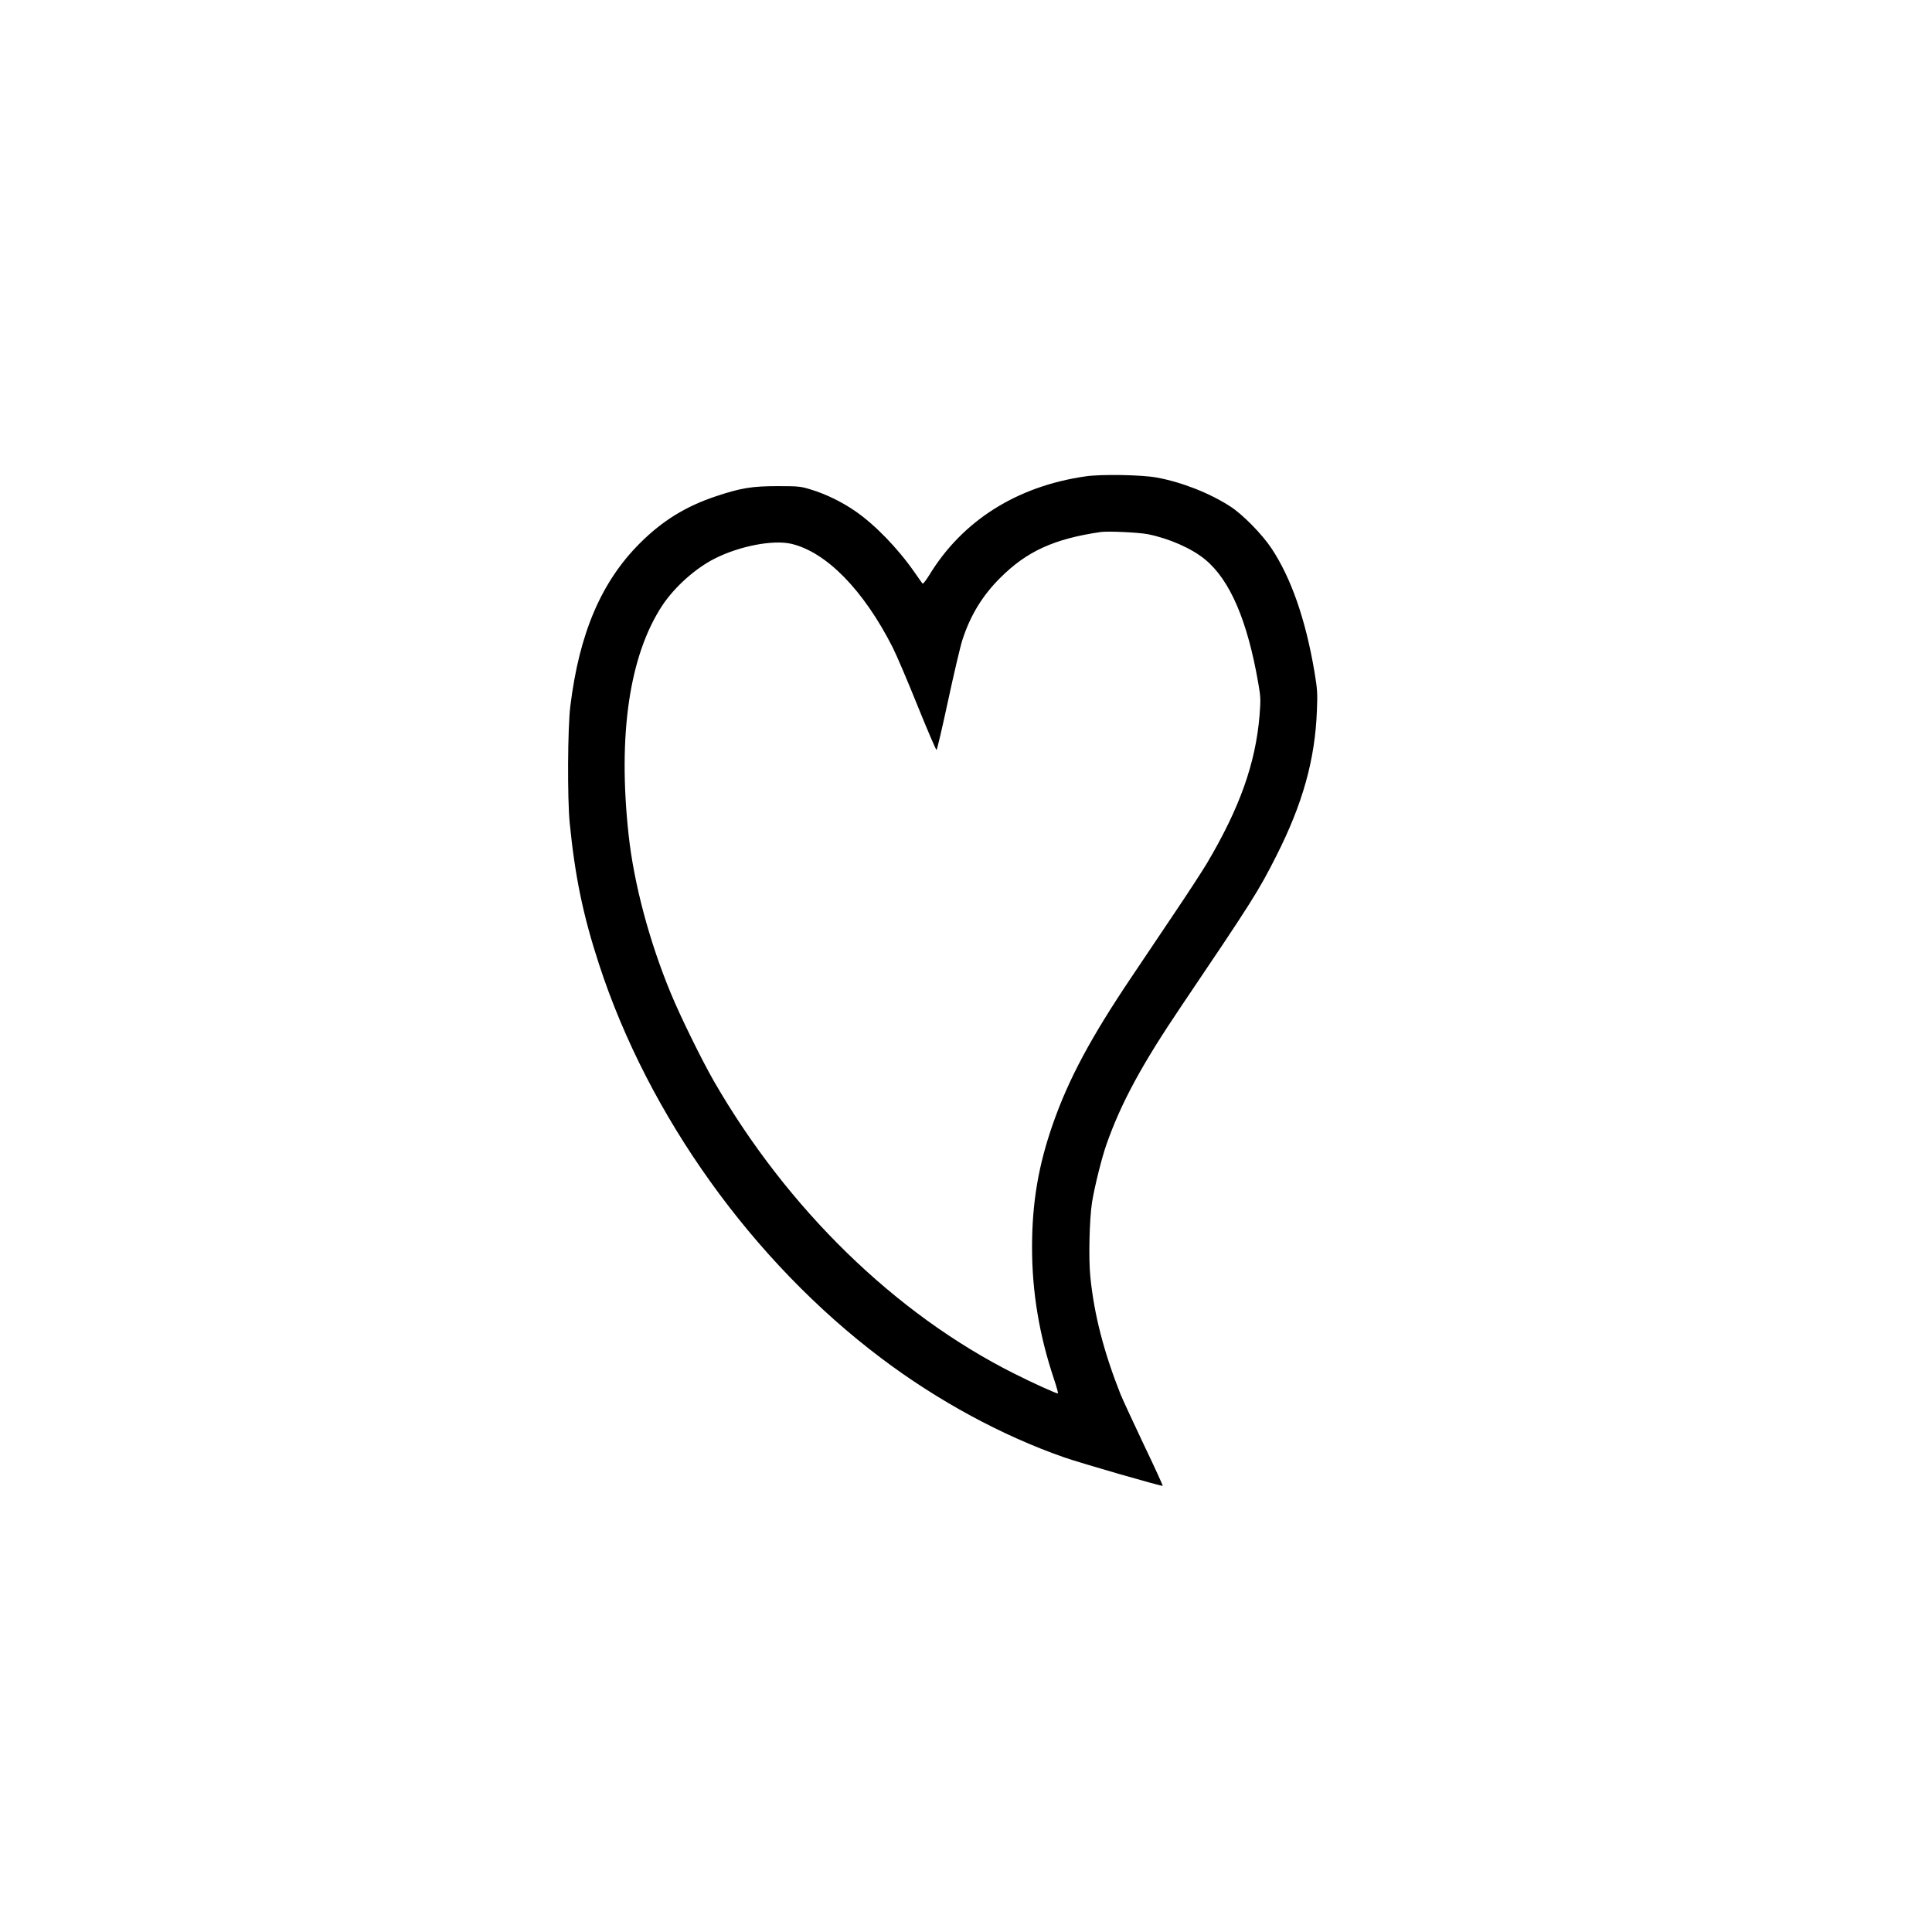
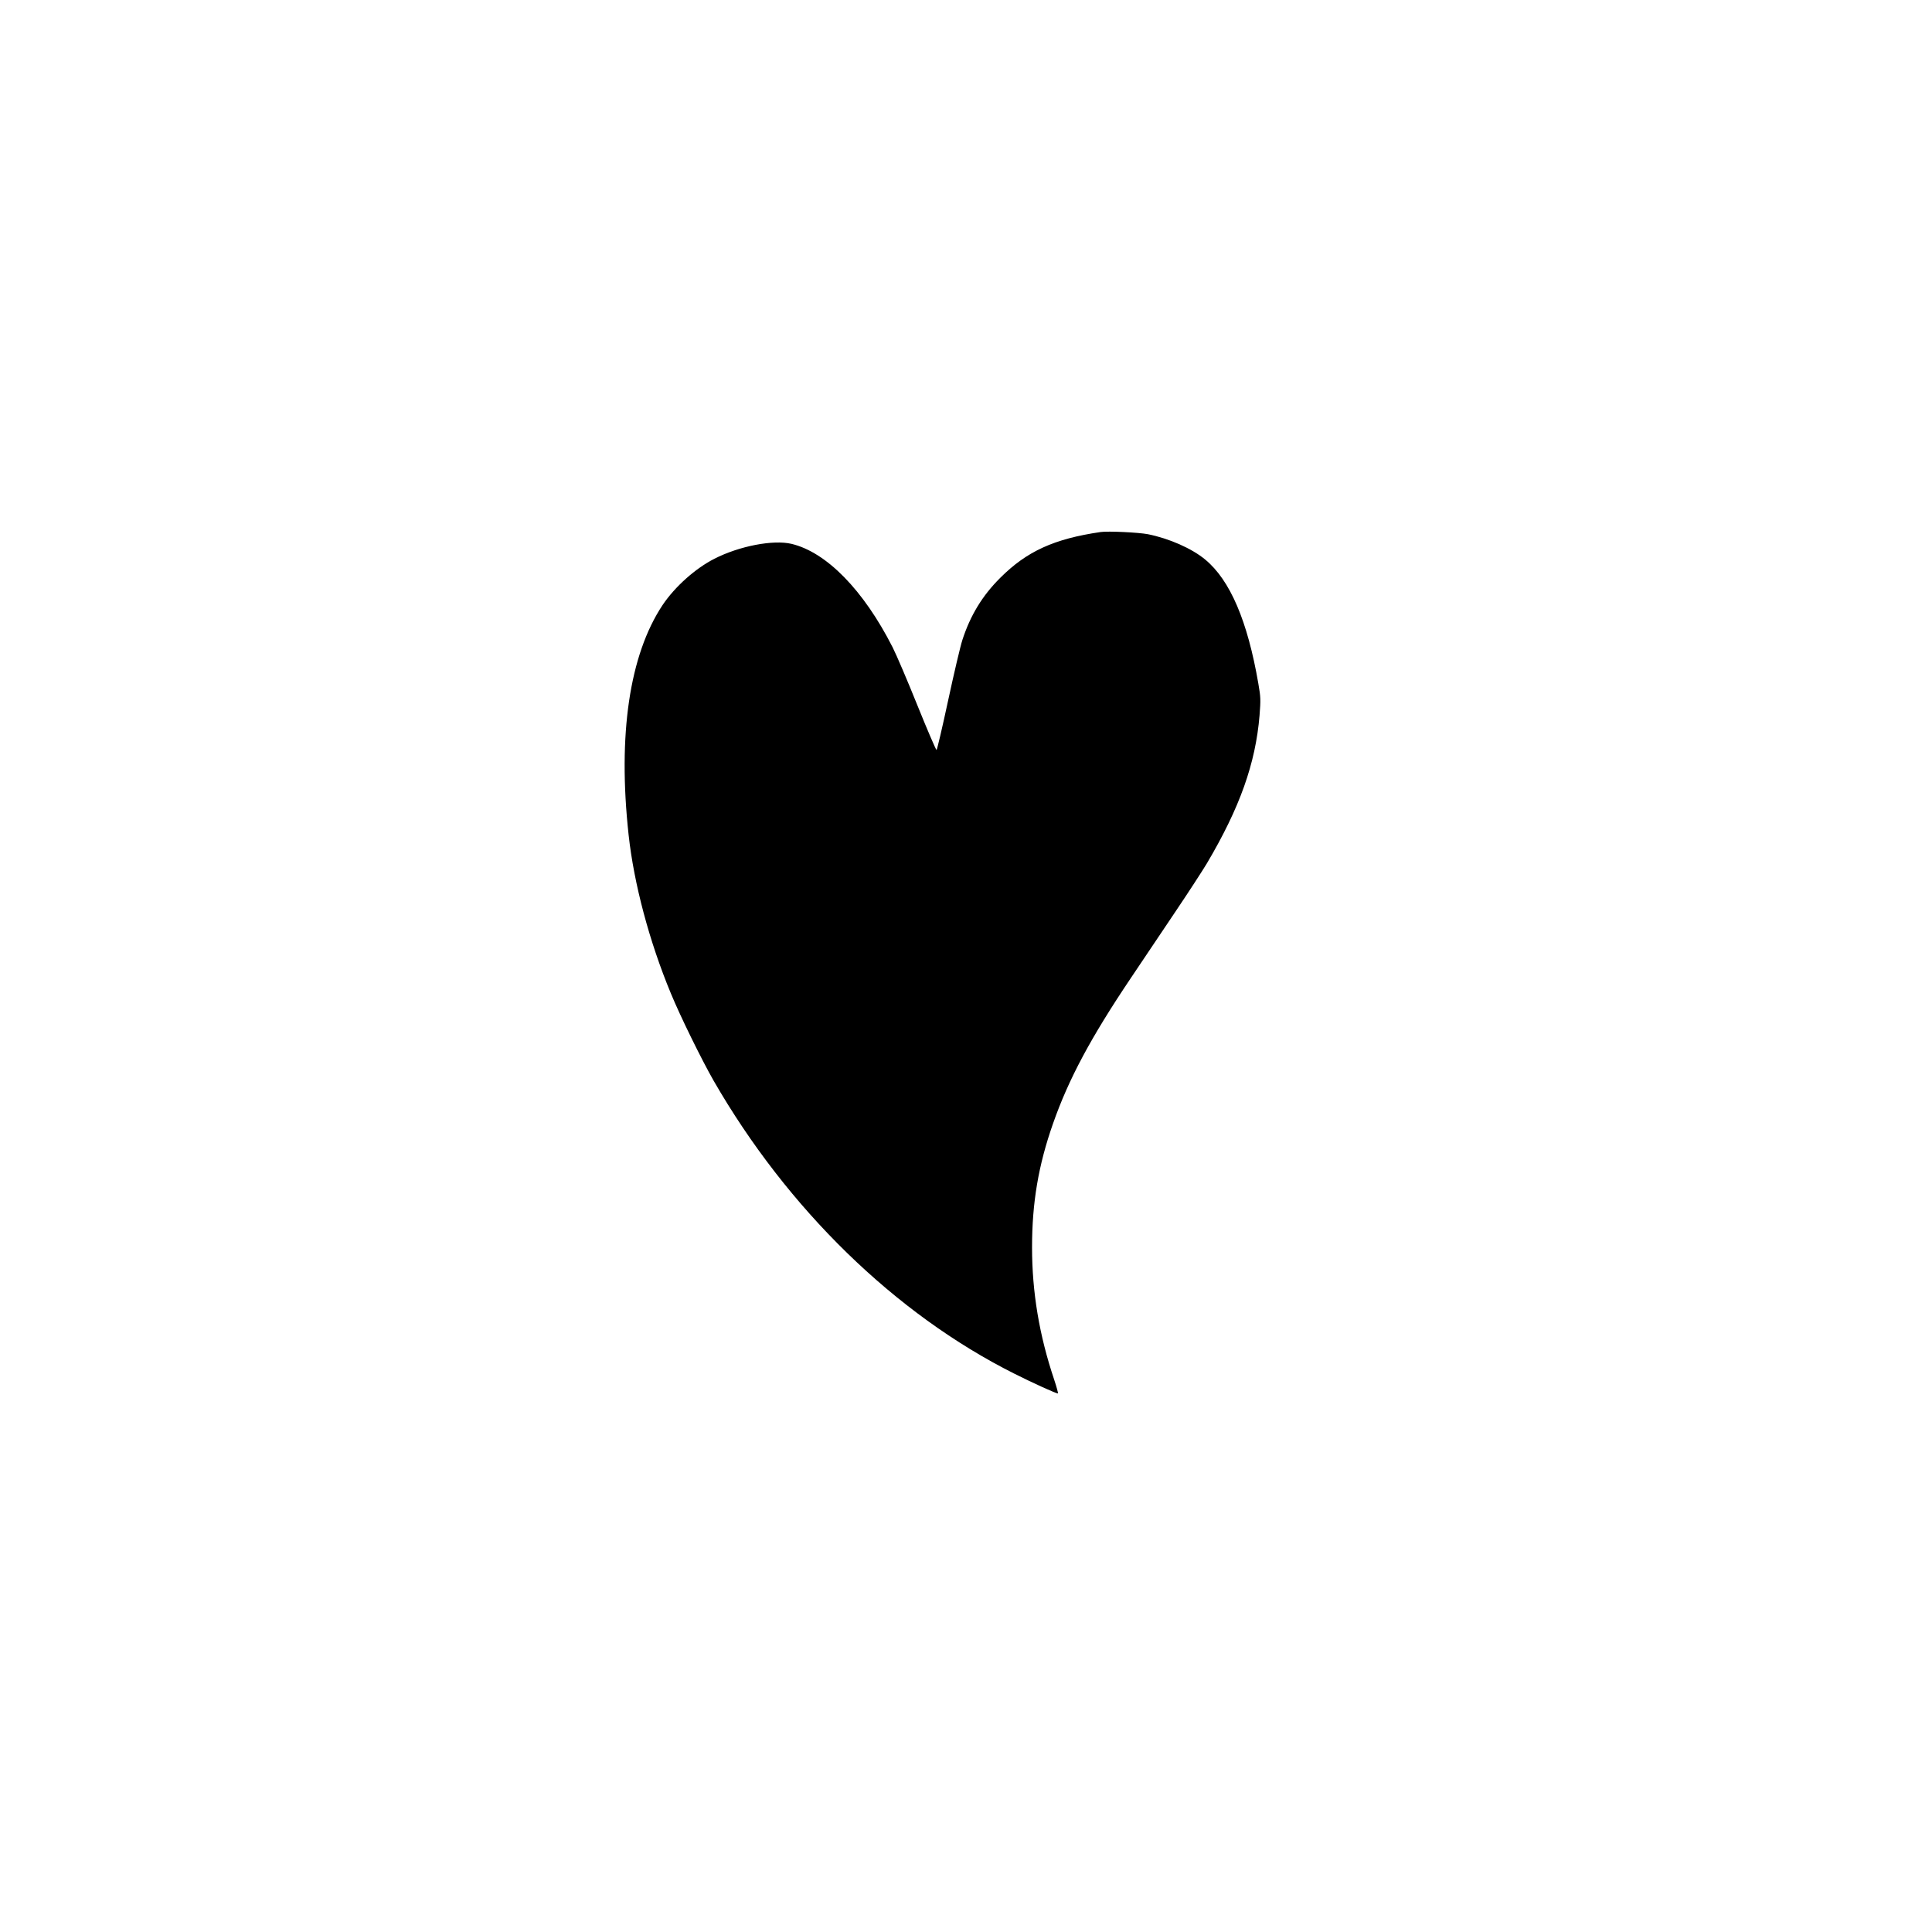
<svg xmlns="http://www.w3.org/2000/svg" version="1.0" width="1200pt" height="1200pt" viewBox="0 0 1600 1600" preserveAspectRatio="xMidYMid meet">
  <g transform="translate(0,1600) scale(0.1,-0.1)" fill="#000000" stroke="none">
-     <path d="M8990 12055 c-570 -82 -1021 -368 -1295 -819 -26 -42 -51 -74 -55 -69 -4 4 -33 46 -66 93 -138 199 -331 398 -494 509 -109 75 -242 140 -365 177 -84 26 -101 28 -275 28 -211 0 -305 -15 -511 -84 -249 -83 -443 -202 -630 -389 -320 -320 -502 -746 -576 -1351 -22 -179 -25 -760 -5 -965 44 -443 110 -764 243 -1171 409 -1255 1272 -2460 2337 -3262 469 -354 1003 -643 1517 -822 138 -48 807 -241 814 -235 2 3 -68 157 -157 342 -88 186 -175 374 -193 418 -138 349 -218 659 -249 969 -16 148 -8 481 14 621 21 128 79 362 118 474 122 347 291 660 626 1156 582 862 635 946 781 1235 220 434 322 801 337 1205 6 144 4 176 -20 320 -73 433 -193 779 -357 1025 -78 117 -237 279 -339 345 -173 112 -404 203 -615 241 -124 22 -459 28 -585 9z m516 -479 c175 -35 363 -117 475 -210 206 -170 351 -509 440 -1027 20 -114 20 -135 10 -264 -33 -398 -164 -765 -436 -1225 -38 -63 -156 -245 -264 -405 -107 -159 -272 -405 -366 -545 -332 -494 -515 -836 -644 -1204 -122 -347 -174 -657 -174 -1026 0 -372 60 -729 183 -1095 21 -63 35 -115 31 -115 -16 0 -204 85 -361 164 -987 495 -1879 1365 -2490 2426 -100 175 -277 535 -355 725 -178 429 -305 907 -349 1310 -91 831 7 1491 281 1904 102 152 272 304 430 384 206 105 486 159 638 123 289 -69 596 -382 837 -856 32 -63 125 -281 207 -485 82 -203 153 -368 157 -366 5 3 48 187 96 410 48 223 101 449 118 501 66 204 166 368 314 515 220 220 447 323 831 379 61 9 312 -3 391 -18z" />
+     <path d="M8990 12055 z m516 -479 c175 -35 363 -117 475 -210 206 -170 351 -509 440 -1027 20 -114 20 -135 10 -264 -33 -398 -164 -765 -436 -1225 -38 -63 -156 -245 -264 -405 -107 -159 -272 -405 -366 -545 -332 -494 -515 -836 -644 -1204 -122 -347 -174 -657 -174 -1026 0 -372 60 -729 183 -1095 21 -63 35 -115 31 -115 -16 0 -204 85 -361 164 -987 495 -1879 1365 -2490 2426 -100 175 -277 535 -355 725 -178 429 -305 907 -349 1310 -91 831 7 1491 281 1904 102 152 272 304 430 384 206 105 486 159 638 123 289 -69 596 -382 837 -856 32 -63 125 -281 207 -485 82 -203 153 -368 157 -366 5 3 48 187 96 410 48 223 101 449 118 501 66 204 166 368 314 515 220 220 447 323 831 379 61 9 312 -3 391 -18z" />
  </g>
</svg>